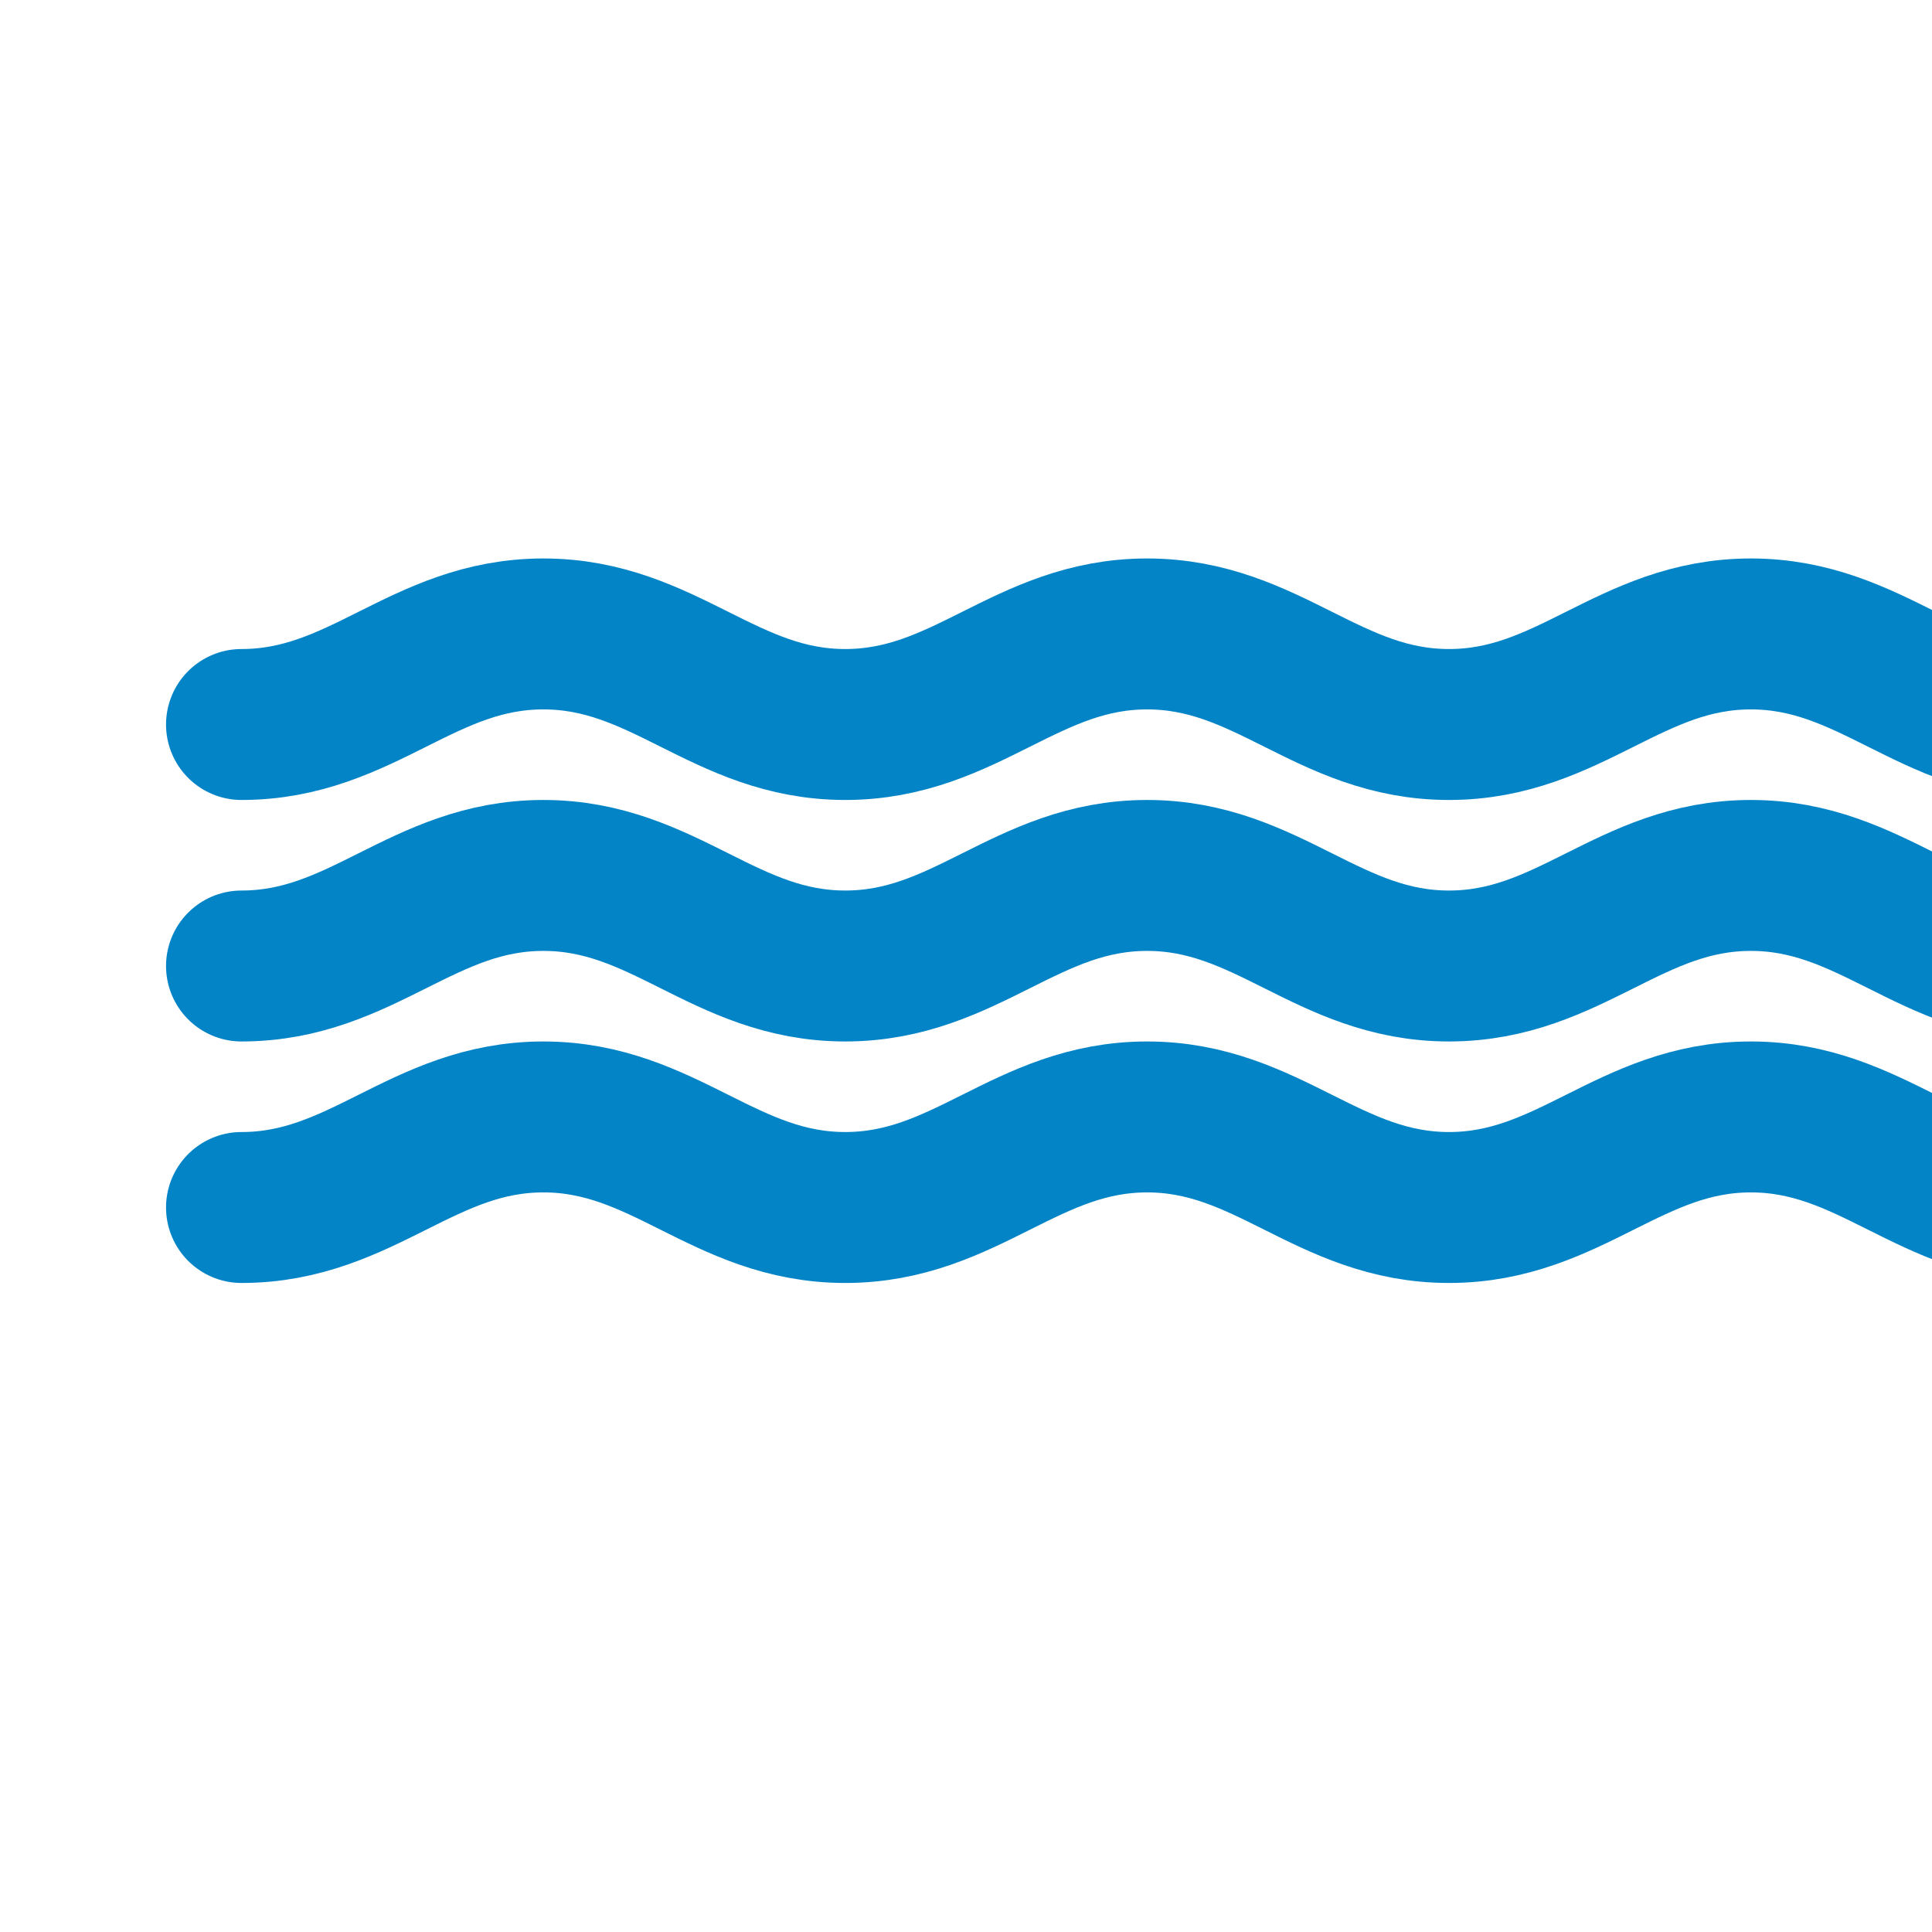
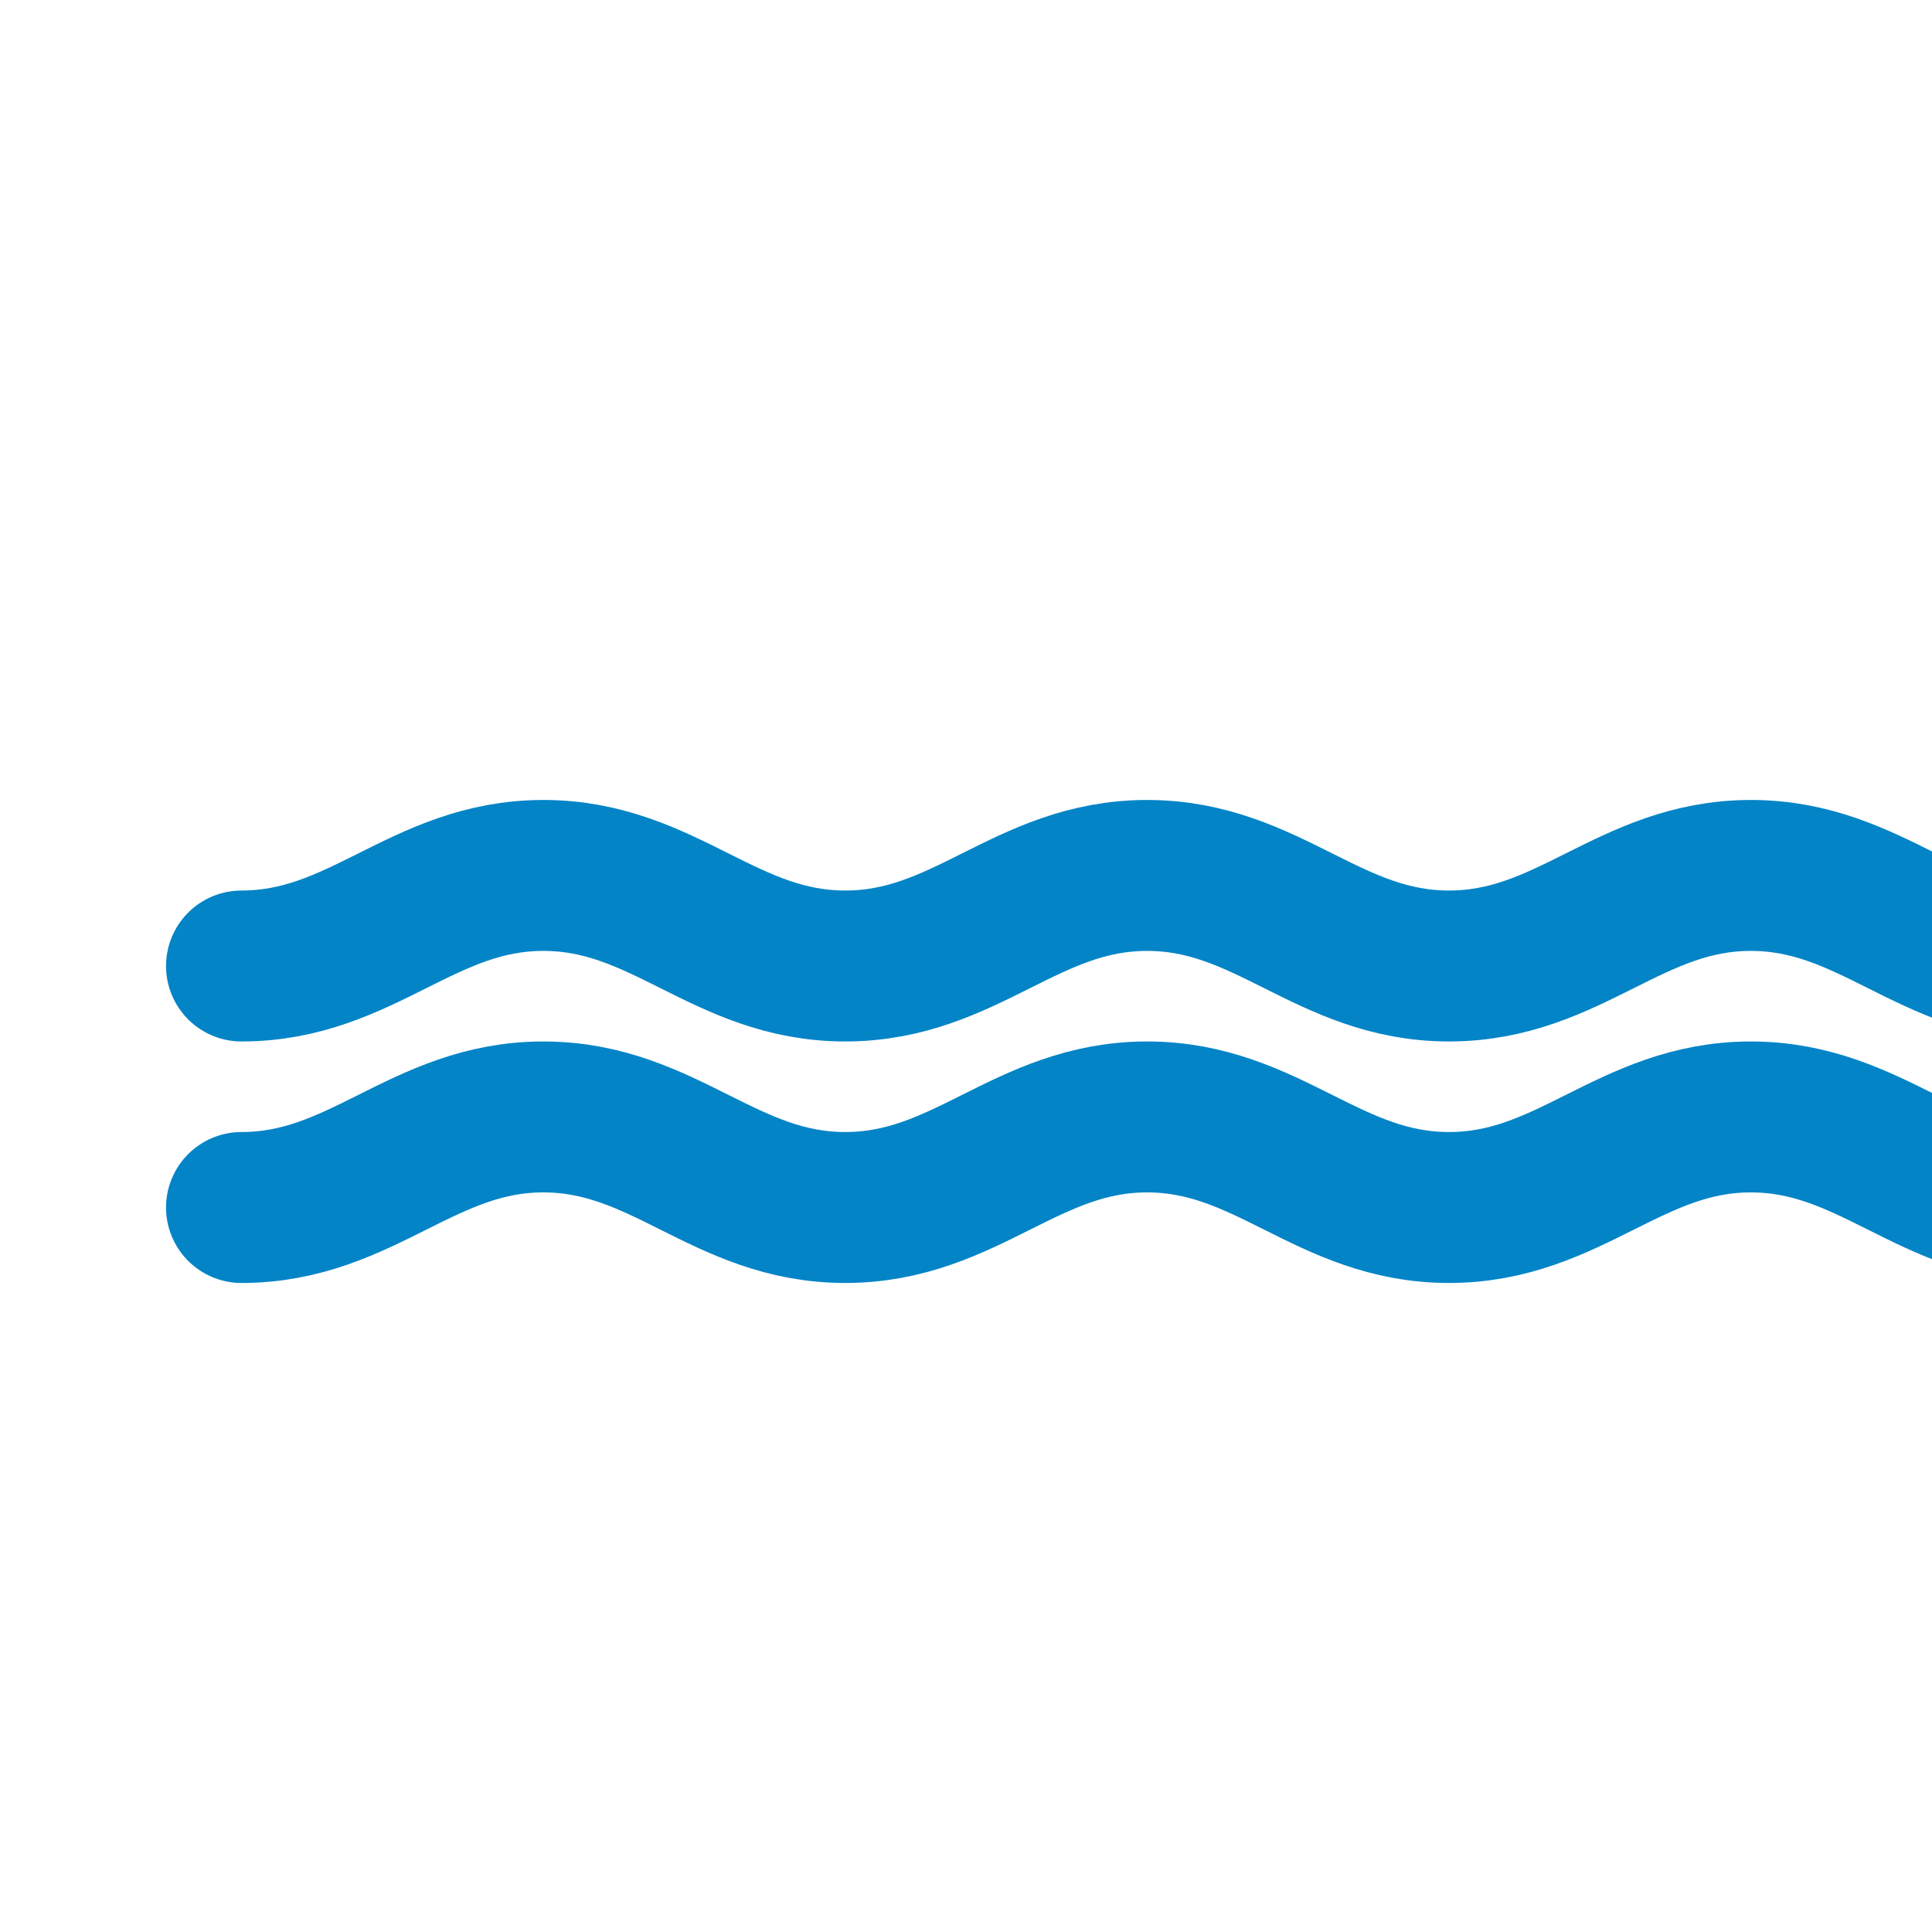
<svg xmlns="http://www.w3.org/2000/svg" width="32" height="32" viewBox="0 0 32 32" fill="none">
-   <path d="M4 12c2 0 3-1.5 5-1.5s3 1.5 5 1.5 3-1.5 5-1.5 3 1.5 5 1.5 3-1.5 5-1.5 3 1.5 5 1.5" stroke="#0284c7" stroke-width="2.5" fill="none" stroke-linecap="round" />
  <path d="M4 16c2 0 3-1.5 5-1.5s3 1.5 5 1.5 3-1.5 5-1.5 3 1.5 5 1.5 3-1.5 5-1.5 3 1.5 5 1.5" stroke="#0284c7" stroke-width="2.5" fill="none" stroke-linecap="round" />
  <path d="M4 20c2 0 3-1.5 5-1.5s3 1.5 5 1.5 3-1.5 5-1.5 3 1.5 5 1.5 3-1.5 5-1.5 3 1.5 5 1.5" stroke="#0284c7" stroke-width="2.5" fill="none" stroke-linecap="round" />
</svg>